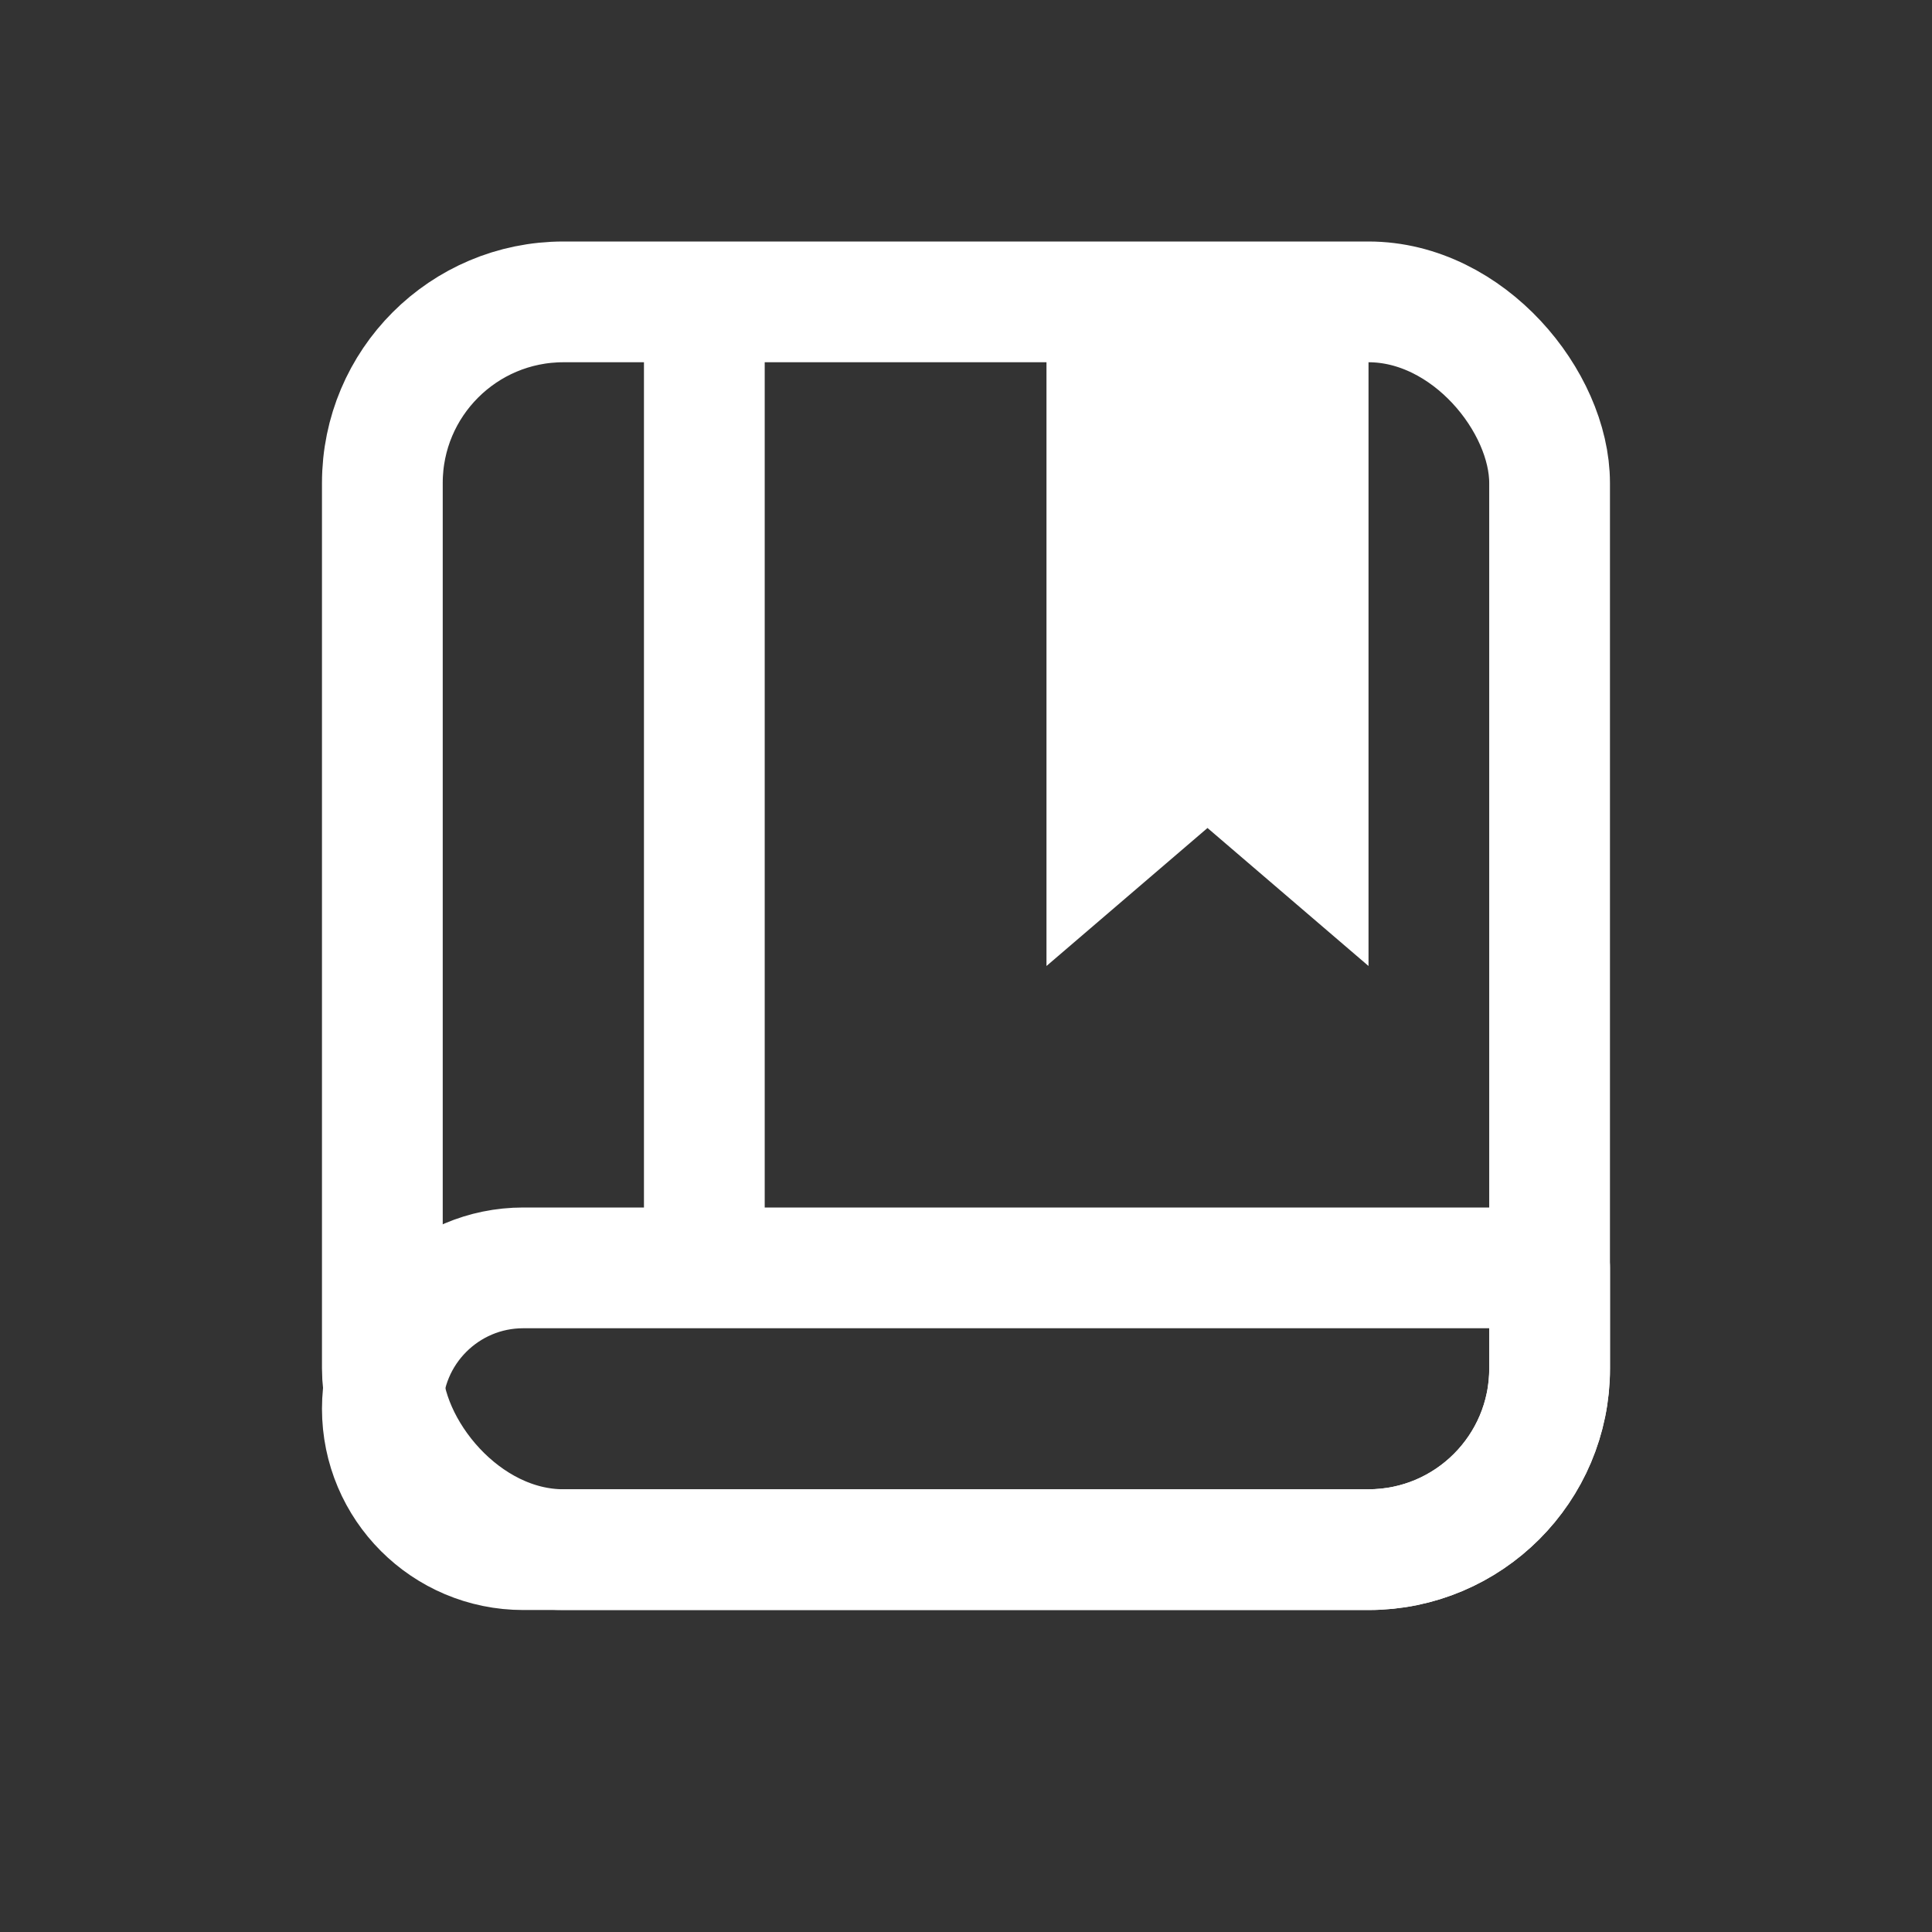
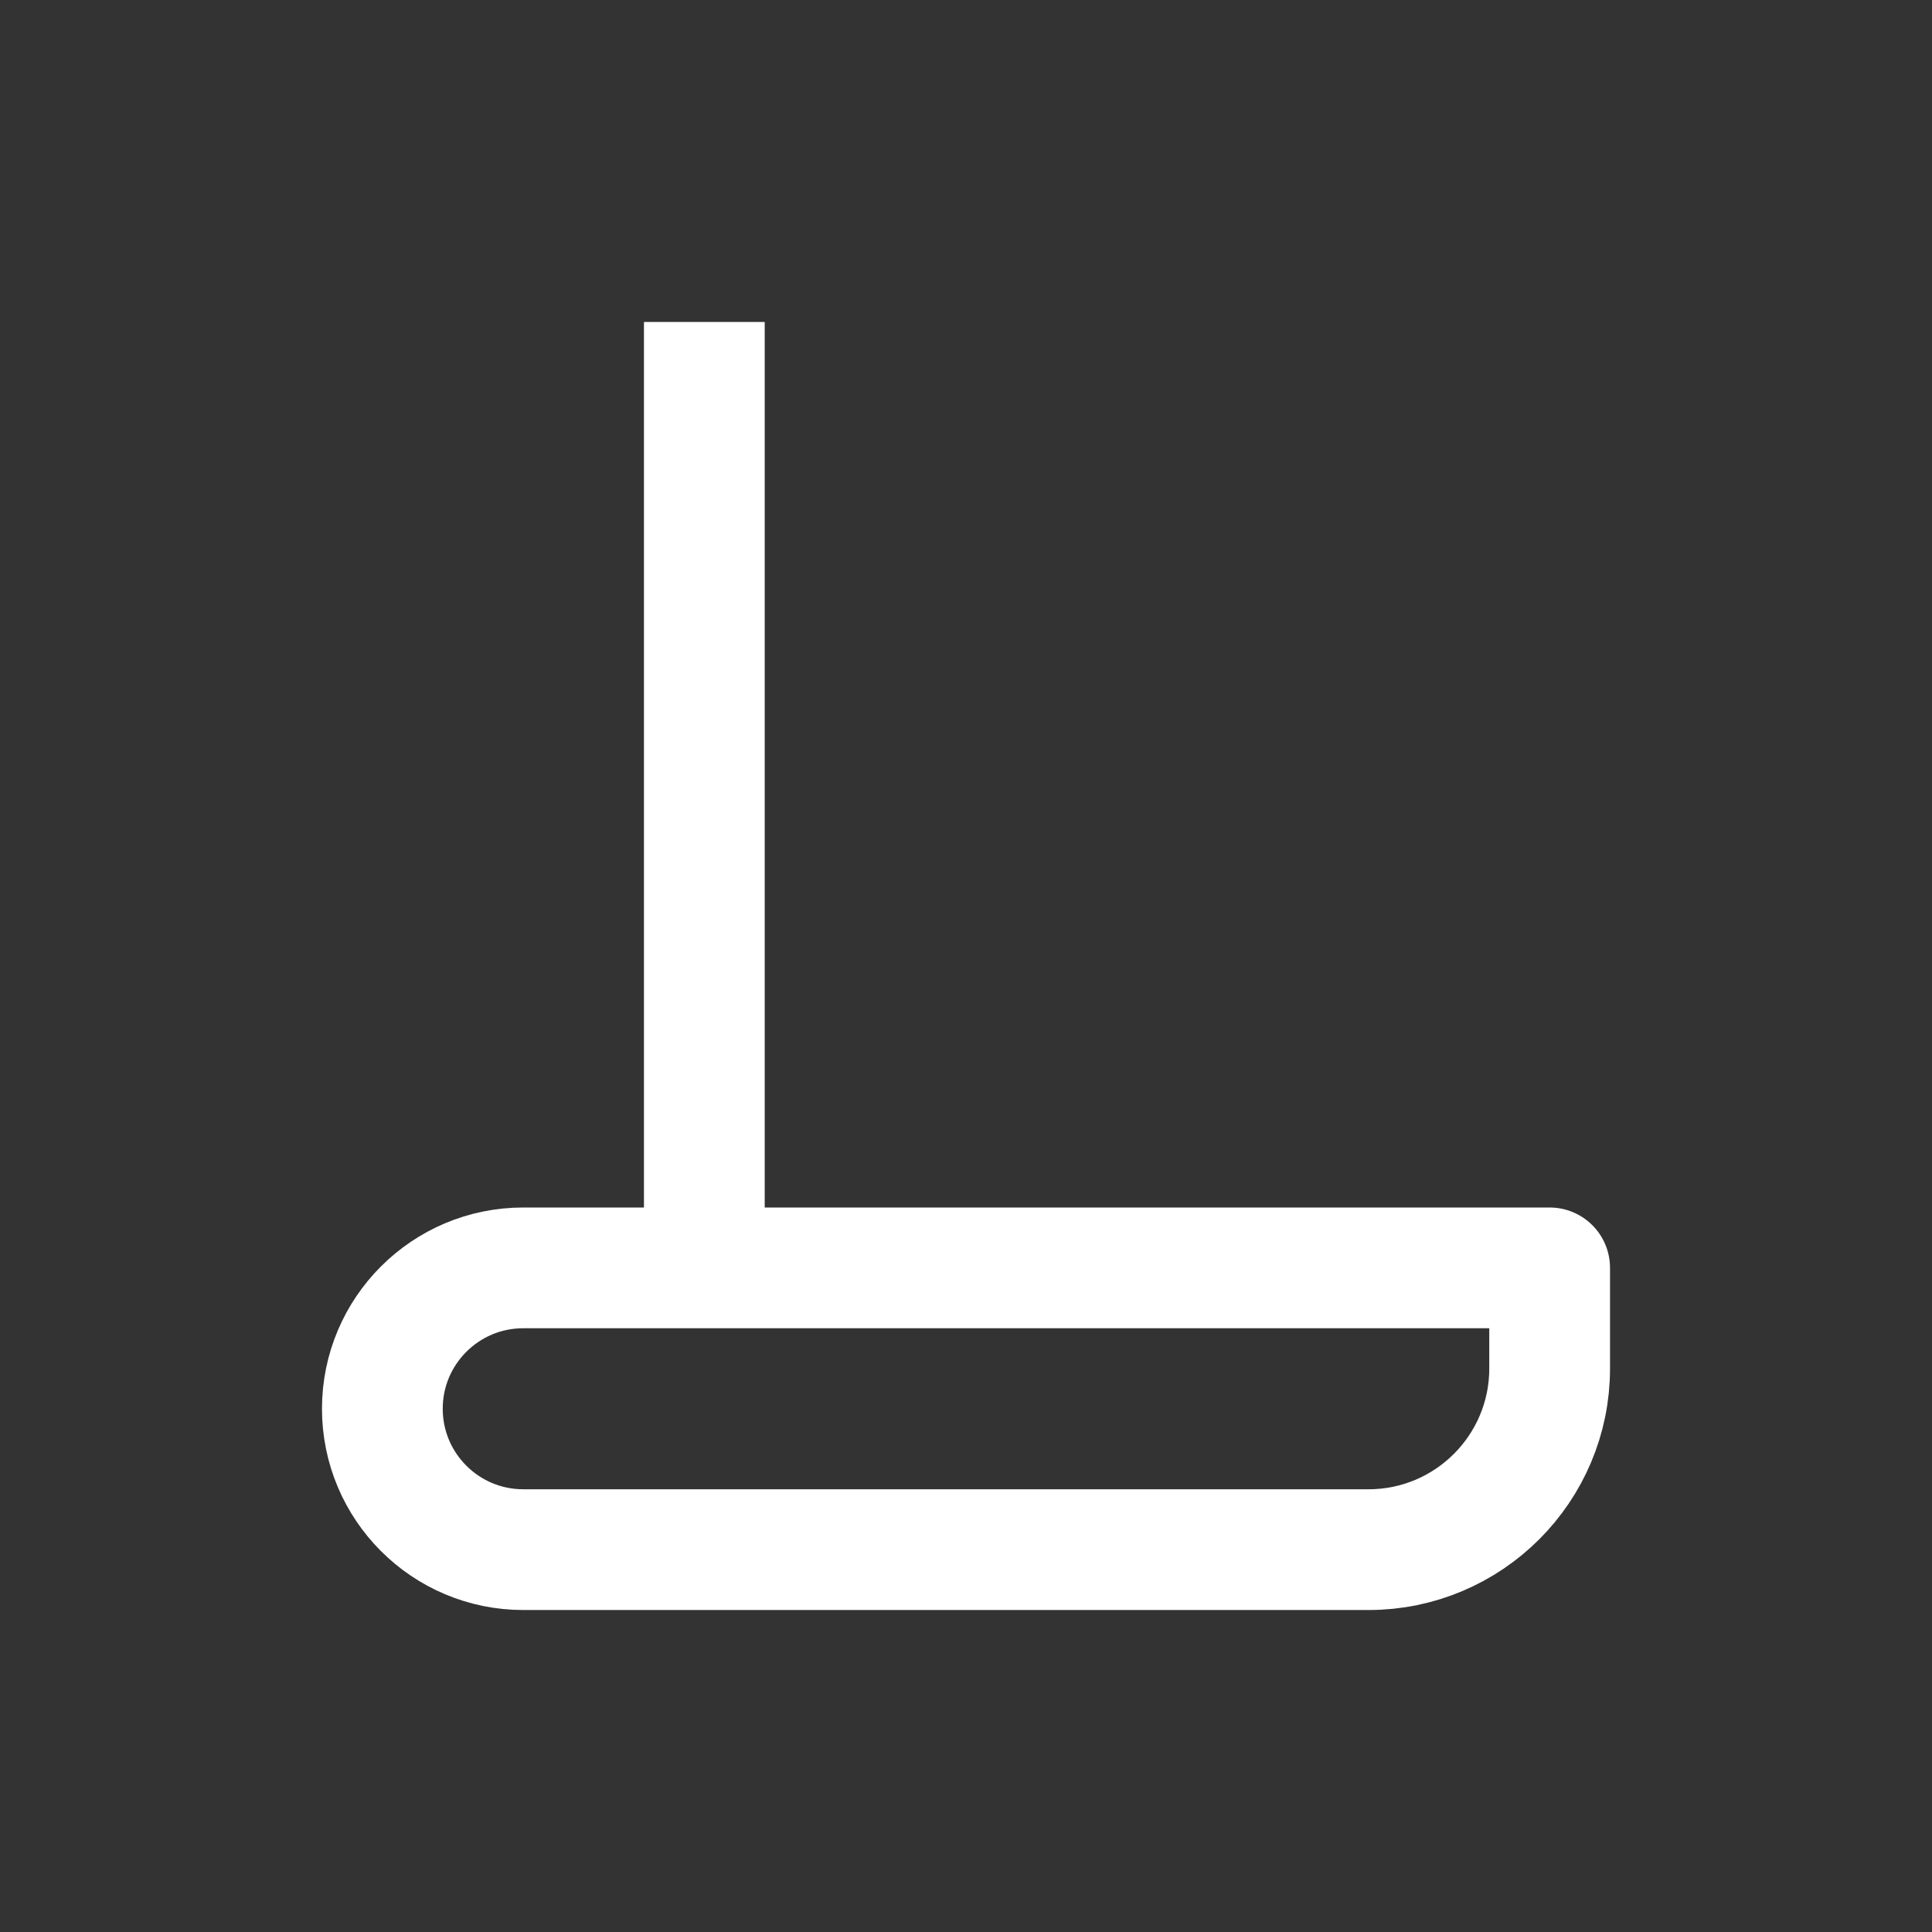
<svg xmlns="http://www.w3.org/2000/svg" width="32" height="32" viewBox="0 0 32 32" fill="none">
  <rect x="0" y="0" width="32" height="32" fill="#333333" stroke="none" />
-   <rect x="6.333" y="5" width="19.333" height="20.667" rx="3" stroke="white" stroke-width="2" stroke-linejoin="round" />
  <path d="M6.333 23.333C6.333 22.045 7.378 21 8.667 21H25.667V22.667C25.667 24.323 24.323 25.667 22.667 25.667H8.667C7.378 25.667 6.333 24.622 6.333 23.333Z" stroke="white" stroke-width="2" stroke-linejoin="round" />
-   <path d="M17.333 5.333H22.667V16L20 13.714L17.333 16V5.333Z" fill="white" />
  <path d="M11.666 5.333L11.666 21.333" stroke="white" stroke-width="2" />
</svg>